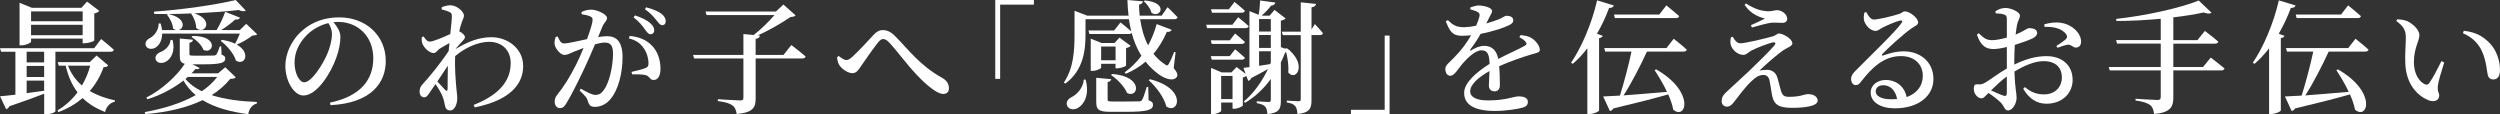
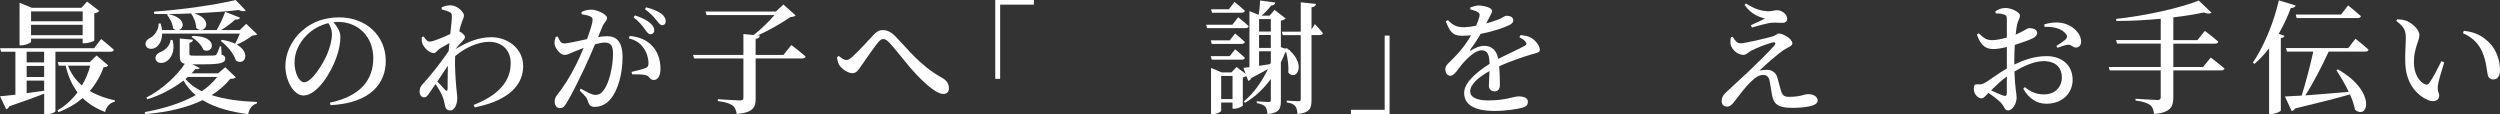
<svg xmlns="http://www.w3.org/2000/svg" id="Layer_2" data-name="Layer 2" viewBox="0 0 1103.92 50.54">
  <rect x="0" y="0" width="1103.92" height="50.54" fill="#333333" stroke="none" />
  <defs>
    <style>
      .cls-1 {
        fill: #fff;
        stroke-width: 0px;
      }
    </style>
  </defs>
  <g id="_スライド0" data-name="スライド0">
    <g>
      <path class="cls-1" d="m6.8,41.8v-18.95H.49l-.49-1.57h41.58l3.08-4.05s3.51,2.81,5.62,4.75c-.16.59-.7.86-1.51.86h-24.3v26.3c0,.27-1.57,1.3-4.1,1.3h-.86v-9.07c-3.73,1.46-8.69,3.29-15.39,5.56-.32.7-.81,1.13-1.4,1.3l-2.7-5.72c1.57-.11,3.94-.38,6.8-.7ZM8.64,1.24l5.45,2.21h21.87l2.48-2.75,5.4,4.1c-.32.43-1.08.92-2.21,1.13v11.93c-.05.38-2.65,1.24-4.32,1.24h-.81v-2.05H13.72v1.35c0,.49-2.27,1.62-4.32,1.62h-.76V1.24Zm10.85,21.6h-7.72v4.7h7.72v-4.7Zm-7.72,6.26v4.91h7.72v-4.91h-7.72Zm0,6.48v5.56l7.72-1.08v-4.48h-7.72ZM36.5,5.02H13.72v4.37h22.79v-4.37Zm-22.79,5.94v4.59h22.79v-4.59H13.72Zm25.92,16.47l3.02-2.92,5.13,4.37c-.32.54-.86.7-2.05.81-1.35,3.78-3.35,7.34-6.1,10.48,3.24,1.94,7.02,3.24,11.12,4.16l-.05.59c-2.11.43-3.67,2.05-4.32,4.54-3.94-1.57-7.24-3.56-9.88-6.16-2.92,2.48-6.43,4.59-10.69,6.21l-.43-.76c3.56-2.11,6.53-4.86,8.86-7.99-2.38-3.08-4.1-6.91-5.24-11.77h-3.02l-.49-1.57h14.15Zm-9.61,1.57c1.4,3.62,3.51,6.48,6.16,8.75,1.62-2.75,2.86-5.72,3.67-8.75h-9.83Z" />
      <path class="cls-1" d="m85.21,17.55c-.05.7-.59,1.19-1.57,1.35v4.91c.05.59.16.76,1.84.76h4.64c1.94,0,3.67,0,4.27-.05.54-.05.86-.11,1.13-.43.43-.54.97-1.94,1.57-3.62h.59l.16,3.67c1.3.43,1.62.92,1.62,1.67,0,1.89-1.78,2.59-9.67,2.59h-4.86l3.24,1.62c-.27.49-.86.65-1.89.43-.49.65-1.08,1.3-1.73,1.94h11.72l3.19-2.7,4.64,4.43c-.43.49-1.03.65-2.43.7-2.27,2.81-5.02,5.18-8.21,7.18,5.78,1.89,12.74,2.75,19.98,3.02v.65c-2.11.59-3.4,2.27-3.83,4.75-7.99-1.08-14.8-2.92-20.14-6.21-6.97,3.35-15.5,5.35-25.27,6.16l-.32-.86c8.53-1.57,16.36-4,22.52-7.51-2.11-1.78-3.94-3.89-5.4-6.43-4.43,3.46-10.21,6.53-15.93,8.26l-.43-.76c6.7-3.4,13.39-9.45,16.96-14.9-1.84-.43-2.21-1.46-2.21-3.56v-7.61l5.83.54Zm18.58,1.78c.7-1.19,1.51-2.97,2.11-4.48h-34.29c-.05,3.13-1.4,5.29-3.02,6.21-1.51.86-3.62.65-4.21-.92-.49-1.46.43-2.65,1.84-3.35,1.94-.97,3.89-3.56,3.83-6.43h.86c.32,1.03.54,2,.65,2.92h6.21c-.43-.11-.92-.32-1.35-.7-.16-2.16-1.46-4.64-2.7-6.1l.49-.27-6.1-.05-.11-1.03c12.2-.81,27.76-3.08,36.07-5.13l4.43,4.64c-.54.49-1.67.43-3.08-.22-5.45.65-12.37,1.13-19.6,1.46,9.07,2.97,4.43,9.77.81,6.48,0-2.21-1.13-4.86-2.27-6.43-3.29.16-6.7.22-9.99.27,8.05,1.78,7.02,6.59,4.43,7.07h16.85c1.46-2.38,2.92-5.56,3.78-8.05l6.59,2.59c-.32.59-1.03.97-2.16.81-1.51,1.4-3.83,3.19-6.16,4.64h8.21l2.81-2.75,4.86,4.64c-.43.38-1.03.49-2.11.54-1.73,1.35-4.64,3.08-6.91,4,6.37,3.62,3.56,9.5-.38,7.07-.92-3.13-4-6.64-6.7-8.69l.49-.49c2.43.38,4.37.97,5.83,1.73Zm-27.59-1.67c1.35,5.24-.86,8.59-3.24,9.72-1.57.76-3.67.49-4.21-1.08-.43-1.46.54-2.59,1.89-3.24,2.11-.7,4.48-2.81,4.7-5.45l.86.05Zm6.75,16.31l-1.08.92c1.89,2.21,4.32,4,7.24,5.4,2.7-1.84,5.02-3.94,6.8-6.32h-12.96Zm6.91-11.93c-.81-2.16-3.24-4.48-5.29-5.67l.43-.49c11.83-.11,9.29,8.32,4.86,6.16Z" />
      <path class="cls-1" d="m150.31,16.2c0,2.65-.59,5.99-1.78,9.18-2.32,6.7-8.48,16.79-14.58,16.79-4.05,0-7.94-6.21-7.94-13.12,0-5.18,2.48-11.29,7.61-15.66,4.37-3.83,9.88-5.72,16.15-5.72,11.83,0,20.57,8.05,20.57,19.28,0,9.67-6.53,18.58-24.41,19.49l-.22-1.13c13.45-2.81,19.12-10.04,19.12-19.6s-6.7-16.04-15.55-16.04c-.65,0-1.35.05-2.05.11,1.46,1.73,3.08,4.05,3.08,6.43Zm-15.12-.43c-3.24,3.4-5.13,7.4-5.13,11.93s2.05,8.64,4.27,8.64c3.29,0,8.15-7.88,10.04-12.2,1.3-2.92,2.21-6.48,2.21-9.13,0-1.84-.7-3.4-1.57-4.81-3.62.86-7.18,2.81-9.83,5.56Z" />
      <path class="cls-1" d="m191.54,23.44c-2,0-4.48-2.43-5.13-4.48-.27-.81-.22-1.73-.16-2.54l.81-.32c.92,1.46,1.67,2.27,2.81,2.27,1.35,0,5.99-1.94,8.96-3.35.38-3.51.7-6.43.7-7.88,0-1.19-.32-1.51-1.3-1.94-.7-.32-1.78-.7-3.19-1.03v-.97c1.24-.49,2.43-.86,3.89-.86,2.75,0,5.94,2.75,5.94,4.59,0,1.03-.7,1.84-1.24,3.78-.27.7-.54,1.78-.86,3.13l.27.11c1.08.54,2.27,1.67,2.27,2.38s-.54,1.24-1.3,2.05-1.78,1.89-2.7,3.02v.16c5.24-3.13,10.21-5.13,15.66-5.13,7.24,0,14.04,5.02,14.04,12.74s-5.4,15.01-21.38,18.25l-.49-1.08c13.77-5.4,16.36-12.74,16.36-18.58,0-5.35-3.62-9.29-9.5-9.29-5.13,0-10.96,2.81-15.01,6.32-.27,5.18.27,11.23.54,14.36.16,1.84.38,2.86.38,4.27,0,2.59-1.24,5.35-3.02,5.35-1.57,0-2.16-.81-2.43-2.27-.27-1.35-.49-2.54-1.08-4-.49-1.3-1.78-3.51-3.08-5.35l-2.43,3.51c-.81,1.24-1.46,2.32-2.59,2.32-1.03.05-2-.92-2-2.54,0-1.3.38-2.27,1.46-3.4,2.32-2.43,7.61-8.86,11.39-14.53l.32-3.51c-1.62.92-3.24,1.84-4.27,2.48-1.13.76-1.57,1.94-2.65,1.94Zm1.57,12.53l3.51,3.78c.59.59.97.49,1.03-.49.05-2.11,0-6.16.11-10.26l-4.64,6.97Z" />
      <path class="cls-1" d="m256.81,5.29c1.03-.49,2.38-1.03,4.32-1.03,2.38,0,6.91,2,6.91,3.67,0,1.35-1.35,2.11-2,3.73l-1.94,4.7c1.35-.22,2.86-.38,4-.38,4.16,0,6.8,2.48,6.8,9.29s-1.78,14.42-5.45,18.63c-1.62,1.94-4.05,3.29-6.8,3.29-2,0-2.59-.81-3.24-3.02-.32-.97-.7-1.51-3.46-4.21l.49-.81c2.81,1.57,5.02,2.75,6.37,2.75,1.73,0,2.75-.59,3.94-2.32,2.21-2.97,3.94-10.15,3.94-15.88,0-3.35-.92-4.91-3.62-4.91-1.13,0-2.65.32-4.32.76-1.51,3.56-3.24,7.56-4.75,10.75-2.7,5.67-5.78,11.93-7.88,15.28-1.03,1.73-1.78,2.16-2.97,2.16-1.08,0-2.21-1.03-2.21-2.75,0-1.3.22-1.94,1.08-3.08,2.81-3.51,5.51-7.67,8.32-13.28,1.19-2.32,2.32-4.91,3.35-7.45-1.62.59-3.08,1.19-4.16,1.62-2.05.86-2.97,1.46-4.37,1.46-1.51,0-3.78-2.48-4.21-4.48-.22-1.19.05-2.43.43-3.46l.86-.22c.81,1.67,1.35,3.08,2.81,3.08,1.78,0,6.05-1.03,10.15-1.89,1.51-4,2.48-7.34,2.48-8.42,0-.65-.16-1.19-.81-1.51-.86-.49-2.65-.86-4.05-1.08v-.97Zm21.28,10.58c3.94.38,7.18,1.62,9.67,4.16,2.54,2.54,3.89,6.21,3.89,10.37,0,2.81-.97,4.91-3.02,4.91-1.73.05-1.73-1.62-3.4-2.11-1.19-.38-4.27-.43-6.1-.38l-.27-1.08c2.21-.54,4.7-1.08,5.99-1.62,1.19-.43,1.57-1.03,1.51-2.43-.05-1.51-.49-4-2-6.26-1.46-2.21-3.51-3.73-6.7-4.48l.43-1.08Zm1.67-8.21l.65-.86c2.86.97,5.24,2.05,6.75,3.46,1.24,1.13,1.73,2.05,1.73,3.13s-.7,1.73-1.67,1.73c-.92,0-1.57-.97-2.54-2.27-1.03-1.46-2.43-3.29-4.91-5.18Zm5.02-3.62l.54-.81c2.97.76,5.24,1.73,6.7,2.81,1.4,1.13,1.94,2.16,1.94,3.35,0,1.08-.59,1.73-1.57,1.73s-1.57-1.08-2.7-2.38c-1.03-1.3-2.27-2.75-4.91-4.7Z" />
      <path class="cls-1" d="m342.63,5.08l3.29-3.08,5.4,4.81c-.43.49-1.08.59-2.27.7-3.83,2.59-9.23,5.83-14.42,8.1l.92.11c-.11.81-.65,1.24-1.89,1.46v7.07h12.31l3.46-4.37s3.89,2.97,6.32,5.08c-.16.59-.76.86-1.51.86h-20.57v17.66c0,3.83-.97,6.21-8.37,6.86-.27-1.73-.7-2.92-1.84-3.78-1.19-.86-2.92-1.46-6.48-1.94v-.81s8.32.54,9.83.54c1.13,0,1.46-.32,1.46-1.24v-17.28h-21.76l-.49-1.57h22.25v-9.23l4.54.43c3.29-2.54,6.86-6.1,9.18-8.8h-29.97l-.49-1.57h31.1Z" />
      <path class="cls-1" d="m370.35,24.68c1.24,1.08,2.54,1.84,3.35,1.84s1.67-.49,2.81-1.57c2.65-2.38,7.45-7.61,9.29-9.61,1.24-1.35,2.48-2.05,4-2.05,1.73,0,3.46.65,5.35,2.54,6.05,6.1,10.91,13.01,21.01,18.63,2.16,1.24,2.86,2.86,2.86,4.54,0,1.51-.86,2.48-2.54,2.48-2.59,0-7.13-3.62-11.66-8.42-4.59-4.81-8.75-10.69-12.31-14.42-1.03-1.08-1.84-1.4-2.59-1.4-.65,0-1.3.43-2.11,1.4-1.89,2.32-5.72,7.78-7.56,10.48-1.24,1.84-2.11,3.19-3.83,3.19-1.89,0-4.32-1.57-5.62-3.29-.7-.92-1.03-2.27-1.19-3.73l.76-.59Z" />
      <path class="cls-1" d="m456.53,0v2.05h-14.9v32.78h-2.16V0h17.06Z" />
-       <path class="cls-1" d="m474.46,4.75l5.62,2.16h18.25c-.27-2.27-.43-4.54-.49-6.91l6.86.59c-.11.65-.54,1.24-1.73,1.46,0,1.62.11,3.24.27,4.86h9.72l2.59-3.73s2.81,2.65,4.43,4.43c-.11.59-.65.86-1.4.86h-15.12c.59,4.05,1.67,8.05,3.51,11.56,1.57-2.86,2.86-5.99,3.78-9.4l6.64,2.54c-.27.59-.92,1.03-2.16.92-1.62,3.78-3.62,6.97-5.89,9.67,1.4,1.78,3.13,3.4,5.13,4.7.76.59,1.19.59,1.62-.22.65-1.08,1.67-3.4,2.38-5.29l.65.11-.86,6.97c1.73,2.16,1.94,3.13,1.35,4-1.57,2.11-5.18.65-7.61-.97-2.43-1.73-4.43-3.67-6.16-5.83-2.59,2.27-5.56,4-8.69,5.35l-.54-.65c2.65-1.89,5.18-4.32,7.4-7.29-1.94-3.08-3.35-6.53-4.32-10.21-.16.43-.65.59-1.24.59h-17.39l-.43-1.57h11.34l2.81-3.56s2.81,2.21,4.75,3.94c-.43-1.73-.76-3.51-1.03-5.35h-19.17v6.64c0,6.53-.7,15.82-8.96,21.82l-.59-.54c4.37-6.37,4.7-14.36,4.7-21.28V4.75Zm4.91,30.4c1.84,6.64-.65,10.96-3.4,12.53-1.73.97-4.1.76-4.81-1.08-.54-1.62.49-2.97,2.05-3.73,2.38-1.13,5.13-4.16,5.35-7.72h.81Zm2.27-18.09l4.81,1.94h5.67l2.21-2.38,4.91,3.62c-.27.38-1.08.81-2,.97v7.72c-.05.38-2.38,1.24-3.89,1.24h-.76v-2h-6.37v1.73c0,.38-2.05,1.4-3.89,1.4h-.7v-14.26Zm9.07,17.87c-.11.65-.59,1.13-1.62,1.3v7.67c0,.76.22.92,2.27.92h6.21c2.48,0,4.59,0,5.45-.05.76-.05.97-.16,1.3-.7.54-.81,1.19-2.86,2.05-5.67h.65l.16,5.89c1.51.49,1.94,1.08,1.94,2,0,2.21-2.21,3.08-11.99,3.08h-6.7c-5.29,0-6.37-.86-6.37-4.43v-10.58l6.64.59Zm1.89-8.32v-6.05h-6.37v6.05h6.37Zm5.08,14.47c-1.13-2.86-4.37-6.16-7.07-7.94l.43-.49c14.15,1.08,11.66,10.96,6.64,8.42Zm10.75-35.48c-.43-1.84-2-3.89-3.35-5.02l.43-.38c10.85.97,6.75,8.21,2.92,5.4Zm6.59,41.42c-.97-4.05-4.59-8.75-7.78-11.61l.54-.43c16.58,4.16,12.74,15.77,7.24,12.04Z" />
      <path class="cls-1" d="m544.2,10.91l2.54-3.29s2.92,2.32,4.64,3.94c-.16.59-.7.86-1.4.86h-16.96l-.43-1.51h11.61Zm-1.19,6.91l2.38-3.02s2.65,2.16,4.32,3.73c-.16.59-.7.86-1.46.86h-13.18l-.43-1.57h8.37Zm0,6.97l2.38-3.02s2.65,2.16,4.32,3.73c-.16.59-.7.86-1.46.86h-13.18l-.43-1.57h8.37Zm-8.26,5.18l4.7,2h4.32l2.27-2.38,4,3.02-.97-2.65,2.65-.32V4.91l4.05,1.62c.38-1.94.59-4.48.65-6.32l6.75.92c-.16.65-.7,1.24-1.89,1.35-1.03,1.4-2.65,3.08-4.16,4.43h3.51l2.16-2.54,4.91,3.78c-.32.38-1.08.76-2.11.97v11.72l1.94.65.7-.22.92.76.49.16-.11.16c7.45,6.7,2.7,13.55-.65,9.72.22-2.86-.27-6.21-.92-8.96h-.43c-.54,1.4-1.19,2.92-1.94,4.43v16.96c0,3.4-.59,5.35-5.94,5.89-.11-1.4-.38-2.65-.97-3.29-.65-.7-1.67-1.19-3.73-1.57v-.81s4.21.32,5.13.32c.86,0,1.08-.27,1.08-1.03v-9.13c-2.97,4.05-6.75,7.78-11.39,10.53l-.54-.59c4.54-3.78,8.1-9.02,10.69-14.36-2,1.13-4.48,2.48-7.4,4-.27.65-.76,1.13-1.35,1.24l-.81-2.16c-.32.27-.86.49-1.57.65v12.37c-.05.43-2.27,1.46-3.78,1.46h-.76v-2.75h-5.02v3.62c0,.49-1.94,1.51-3.83,1.51h-.65v-20.41Zm7.88-25.87l2.48-3.24s2.86,2.27,4.59,3.89c-.16.59-.65.86-1.4.86h-13.12l-.43-1.51h7.88Zm-3.4,29.43v10.21h5.02v-10.21h-5.02Zm16.74-19.6h5.18v-5.51h-5.18v5.51Zm0,7.24h5.18v-5.72h-5.18v5.72Zm5.18,6.43v-4.97h-5.18v6.43l4.91-.76.27-.7Zm19.98-25.87c-.16.81-.7,1.3-2,1.51v9.77l1.46-2.38s2.32,2.43,3.56,4c-.11.59-.59.86-1.3.86h-3.73v28.67c0,3.56-.65,5.62-6.21,6.21-.11-1.57-.32-2.75-.97-3.51-.59-.76-1.67-1.3-3.73-1.62v-.81s4.21.27,5.13.27c.81,0,1.03-.22,1.03-.92V15.5h-7.94l-.43-1.51h8.37V1.03l6.75.7Z" />
      <path class="cls-1" d="m596.53,50.54v-2.05h14.9V15.71h2.16v34.83h-17.06Z" />
      <path class="cls-1" d="m679.96,21.87c0,1.35-1.13,1.4-3.56,2.11-3.89,1.13-9.72,3.19-14.42,5.24.27,3.08.32,6.48.32,8.37,0,1.62-.81,2.75-2.32,2.75-1.35,0-2.54-.76-2.54-2.59,0-1.4.22-3.78.27-6.37-4.81,2.7-8.53,5.89-8.53,8.96,0,2.48,2.65,4,7.88,4,8.05,0,11.18-1.78,13.5-1.78s4.1.65,4.1,2.38c0,1.24-.49,2.05-2.38,2.59-2.16.65-7.56,1.46-12.15,1.46-10.31,0-13.61-3.51-13.61-7.99s5.4-9.13,11.23-12.8c-.16-4.32-.92-5.99-3.62-5.99s-6.26,3.51-8.32,5.89c-1.94,2.27-3.56,5.29-5.29,5.35-1.51.05-2.27-1.24-2.32-3.02,0-1.73,1.89-2.86,4.1-5.24,2.92-2.92,5.45-6.37,7.29-9.61-1.35.11-2.7.22-4.05.22-4.37,0-5.35-2.11-7.13-6.37l.92-.54c2,1.89,3.46,3.19,7.29,3.13,1.57-.05,3.35-.27,5.18-.65.76-1.62,1.24-3.02,1.46-4.05.22-.92.16-1.51-.81-2.05-.76-.43-1.89-.76-3.19-1.13v-.86c1.19-.43,2.65-.86,3.62-.86,2,0,5.99.81,5.99,2.48,0,.76-.43,1.13-.97,2.27l-1.62,3.19c2.27-.65,4.32-1.35,5.67-1.89,2-.86,2.48-1.51,3.24-1.51,1.62,0,3.02.54,3.02,2.05,0,.76-.49,1.46-1.73,2.05-1.94,1.03-7.02,2.81-12.69,3.89-1.03,1.89-2.48,4.16-4.59,6.97-.22.32-.05.59.38.32,1.78-1.08,3.73-2,5.89-2,3.35,0,5.45,2.16,6.1,5.78,4.05-2.11,8.91-4.21,11.66-5.78.92-.49,1.08-1.08.32-1.89-.54-.7-1.62-1.4-2.65-1.94l.54-.92c2.38.27,3.67.59,4.81,1.3,1.67,1.03,3.67,3.29,3.67,5.13Z" />
-       <path class="cls-1" d="m712.64,2.43c-.22.65-.92,1.13-2.11,1.08-1.51,4.1-3.35,7.88-5.35,11.39l2.54.92c-.16.49-.65.86-1.62,1.03v31.91c-.05.43-2.16,1.57-4.21,1.57h-.97v-29c-2,2.59-4.16,4.91-6.43,6.86l-.76-.49c4.54-6.64,9.13-17.17,11.5-27.54l7.4,2.27Zm2.65,39.8c1.67-5.18,3.89-13.55,5.13-19.44h-11.61l-.43-1.57h27.49l3.19-4.1s3.62,2.81,5.78,4.81c-.16.59-.76.86-1.46.86h-16.15c-2.92,6.37-7.02,14.26-10.31,19.33,5.4-.38,12.15-.97,19.17-1.57-1.62-3.46-3.67-6.8-5.45-9.56l.65-.38c17.39,9.99,13.23,22.57,7.56,17.82-.38-2.11-1.19-4.43-2.21-6.75-5.67,1.62-13.39,3.62-24.25,6.21-.38.65-.92,1.03-1.51,1.13l-2.97-6.43c1.78-.05,4.32-.22,7.4-.38Zm17.39-35.8l3.13-4.05s3.51,2.81,5.67,4.75c-.16.59-.7.86-1.46.86h-26.95l-.38-1.57h19.98Z" />
      <path class="cls-1" d="m768.39,19.12c2.38,0,11.18-2.16,14.47-3.08,1.3-.38,1.78-1.24,2.7-1.24,1.78,0,5.89,2.32,5.89,4.37,0,1.19-2.11,1.78-4,3.02-2.32,1.57-7.61,6.1-10.58,9.02,1.03-.27,2.32-.38,3.4-.38,2.16,0,3.89,1.19,4.54,3.35.49,1.78,1.08,4.1,1.51,5.56.59,2.21,1.4,3.02,3.51,3.02,5.62,0,6.59-1.19,8.64-1.19,2.43,0,4.16,1.19,4.16,2.86,0,2.59-6.37,3.19-11.34,3.19-6.1,0-8.1-1.57-8.86-5.83-.32-1.94-.65-4.16-1.03-6.1-.32-1.67-1.24-2.59-2.75-2.59-1.78,0-3.35.92-4.91,2.43-3.08,2.75-6.05,6.97-8.05,9.5-.97,1.3-1.89,2.05-3.13,2.05s-2.32-.86-2.32-2.32c0-2.27,1.08-3.19,2.75-4.75,2.21-2.11,6.7-6.1,9.34-8.64,4.05-3.89,9.02-8.75,11.12-11.23.97-1.13.43-1.73-.92-1.35-1.94.49-6.32,2.11-9.13,3.51-1.67.97-2.32,1.94-3.56,1.94-2.65,0-4.91-2.32-5.51-4.16-.38-1.19-.27-2.38,0-3.62l.81-.22c.86,1.62,1.94,2.86,3.24,2.86Zm2.59-17.6c3.56,2.38,6.64,3.35,9.77,3.46,1.94,0,2.92-.49,3.89-.49,2.11,0,4.54,1.73,4.54,3.83,0,.92-.65,1.78-2.21,1.78s-2.75-.16-4.16-.11c-2.27.11-6.86,1.51-9.23,2.16l-.43-1.03c2.21-.97,4.64-2.11,6.21-2.92-1.94-.54-5.99-1.57-9.02-6.05l.65-.65Z" />
-       <path class="cls-1" d="m838.35,6.26c1.73-.54,1.78-1.24,2.75-1.24,2.16,0,5.89,2.92,5.89,4.86,0,1.3-1.62,1.62-3.46,3.02-3.24,2.32-10.1,8.53-12.31,10.91-.49.49-.22.92.27.7,2.11-.7,5.24-1.84,9.18-1.84,7.13,0,13.18,4.59,13.07,12.42-.05,7.02-6.32,12.74-17.06,12.74-6.21,0-10.64-2.65-10.64-6.97,0-3.29,2.92-5.56,6.75-5.56s8.05,2.27,9.13,7.56c4.91-1.73,7.07-5.29,7.13-9.23.11-4.75-3.24-8.86-9.67-8.86-7.51,0-12.8,5.13-17.39,11.02-1.08,1.46-1.62,1.84-2.7,1.78-.97,0-2-1.19-1.89-2.92.05-1.3.76-2.27,2.32-3.78,6.64-6.75,17.33-16.9,19.87-20.63.76-.97.27-1.3-.49-1.19-1.89.38-5.78,2.11-7.94,3.19-1.03.54-1.89,1.4-2.92,1.4-2.7,0-4.91-3.13-5.18-4.86-.16-1.08-.05-2.11.22-3.29l.86-.11c.81,1.62,1.89,3.24,3.29,3.24,2.05,0,8.21-1.51,10.91-2.38Zm-6.75,31.37c-2,0-3.35,1.08-3.35,2.75,0,2,2.38,3.46,6.97,3.46.86,0,1.67-.05,2.48-.11-.7-3.89-3.08-6.1-6.1-6.1Z" />
      <path class="cls-1" d="m886.16,30.24v-9.5c-1.94.49-4.27.92-5.78.92-3.02,0-5.62-.97-7.45-6.37l.81-.59c2.65,2.54,3.73,3.08,6.32,3.02,1.67-.05,3.94-.54,6.1-1.13v-8.15c0-1.46-.32-1.67-1.19-2-.97-.38-2.16-.49-3.73-.54l-.11-.92c1.35-.92,2.75-1.46,4.48-1.46,2.48,0,6.32,1.84,6.32,3.29s-.86,2.27-1.24,4c-.22,1.03-.43,2.59-.65,4.48,3.46-1.4,4.97-2.81,5.89-2.86.76,0,3.51.05,3.62,2.05,0,.97-.7,1.78-1.94,2.43-1.94.97-5.24,2.05-7.94,2.92-.11,2.27-.22,4.64-.22,6.75v1.94c4.37-2.11,8.96-3.73,14.26-3.73,6.75,0,11.5,3.94,11.5,10.53,0,5.62-4.37,10.48-11.56,10.48-4.48,0-7.78-2.43-10.26-6.59l.76-.76c2,1.78,4.7,3.24,8.37,3.24,4.91,0,7.94-3.19,7.94-7.56,0-3.83-2.32-7.13-8.05-7.13-4.16,0-8.86,2.16-12.91,4.59.27,7.67.97,9.5.97,11.56,0,2.59-1.84,5.62-3.78,5.62-1.62,0-1.67-2-3.35-3.62-1.35-1.3-3.46-2.92-5.29-4.1-1.57,1.57-2.16,2.38-3.08,2.38-.81,0-1.51-.43-2.16-1.08-.86-.92-1.24-1.94-1.24-3.02,0-1.73.38-2.16,1.78-2.11,1.4.16,2.16-.11,3.19-.7,1.78-.97,5.89-4.16,9.61-6.26Zm-6.97,9.67c1.89.86,4,1.84,5.45,2.32,1.13.38,1.51-.05,1.51-1.08v-7.4c-2.43,1.78-4.97,4.21-6.97,6.16Zm23.49-29.16c2.43-.7,4.86-1.08,7.51-.65,4.81.76,8.64,4.43,8.75,8.15.05,1.46-.65,2.7-2.21,2.75-1.3.16-2.16-1.46-3.73-1.24-1.08.11-3.29.92-4.48,1.35l-.49-.81c1.08-.7,3.46-2.27,4.16-2.97.65-.7.76-1.19.22-2.11-1.89-2.81-6.1-3.51-9.61-3.35l-.11-1.13Z" />
      <path class="cls-1" d="m976.52,5.62c-.54.49-1.73.54-3.4-.11-3.83.81-8.42,1.57-13.45,2.16v10.04h10.64l3.29-4.05s3.67,2.75,5.94,4.75c-.16.59-.7.86-1.51.86h-18.36v10.31h13.12l3.4-4.16s3.73,2.81,6.1,4.81c-.16.59-.76.86-1.51.86h-21.11v12.04c0,3.83-1.13,6.64-8.53,7.18-.16-1.78-.65-3.13-1.73-3.94-1.24-.86-2.86-1.51-6.43-2v-.76s8.05.54,9.67.54c1.08,0,1.46-.38,1.46-1.24v-11.83h-22.52l-.43-1.51h22.95v-10.31h-19.28l-.43-1.57h19.71v-9.4c-6.37.59-13.12.97-19.55.97l-.16-.92c12.91-1.35,28.51-4.86,36.5-8.1l5.62,5.35Z" />
      <path class="cls-1" d="m1013.68,2.43c-.22.65-.92,1.13-2.11,1.08-1.51,4.1-3.35,7.88-5.35,11.39l2.54.92c-.16.49-.65.86-1.62,1.03v31.91c-.05.43-2.16,1.57-4.21,1.57h-.97v-29c-2,2.59-4.16,4.91-6.43,6.86l-.76-.49c4.54-6.64,9.13-17.17,11.5-27.54l7.4,2.27Zm2.65,39.8c1.67-5.18,3.89-13.55,5.13-19.44h-11.61l-.43-1.57h27.49l3.19-4.1s3.62,2.81,5.78,4.81c-.16.59-.76.86-1.46.86h-16.15c-2.92,6.37-7.02,14.26-10.31,19.33,5.4-.38,12.15-.97,19.17-1.57-1.62-3.46-3.67-6.8-5.45-9.56l.65-.38c17.39,9.99,13.23,22.57,7.56,17.82-.38-2.11-1.19-4.43-2.21-6.75-5.67,1.62-13.39,3.62-24.25,6.21-.38.65-.92,1.03-1.51,1.13l-2.97-6.43c1.78-.05,4.32-.22,7.4-.38Zm17.39-35.8l3.13-4.05s3.51,2.81,5.67,4.75c-.16.59-.7.86-1.46.86h-26.95l-.38-1.57h19.98Z" />
      <path class="cls-1" d="m1058.13,9.23l.38-.7c1.4.05,3.02.22,4.37.76,2.38,1.08,5.45,3.83,5.45,6.21,0,2.54-2.43,5.72-2.43,11.99,0,5.62,2.75,8.75,4.75,9.67.81.38,1.46.32,2-.43,1.78-2.54,3.67-6.26,5.4-9.72l1.24.54c-1.24,3.94-2.65,8.53-2.81,10.31-.27,2.86.59,2.92.59,4.37,0,2.05-2.05,3.13-4.97,1.94-4.32-1.84-9.56-6.59-9.99-15.98-.22-4.1.22-8.42.22-11.61s-.92-4.86-4.21-7.34Zm29.81,4.37c5.4.59,8.37,2.43,11.23,5.24,3.19,3.13,4.75,7.99,4.75,11.93,0,2.86-.97,4.32-3.08,4.32-1.03,0-2-.65-2.32-2-.54-2.32-.59-5.99-2.48-10.26-1.57-3.62-4.48-6.48-8.48-8.15l.38-1.08Z" />
    </g>
  </g>
</svg>